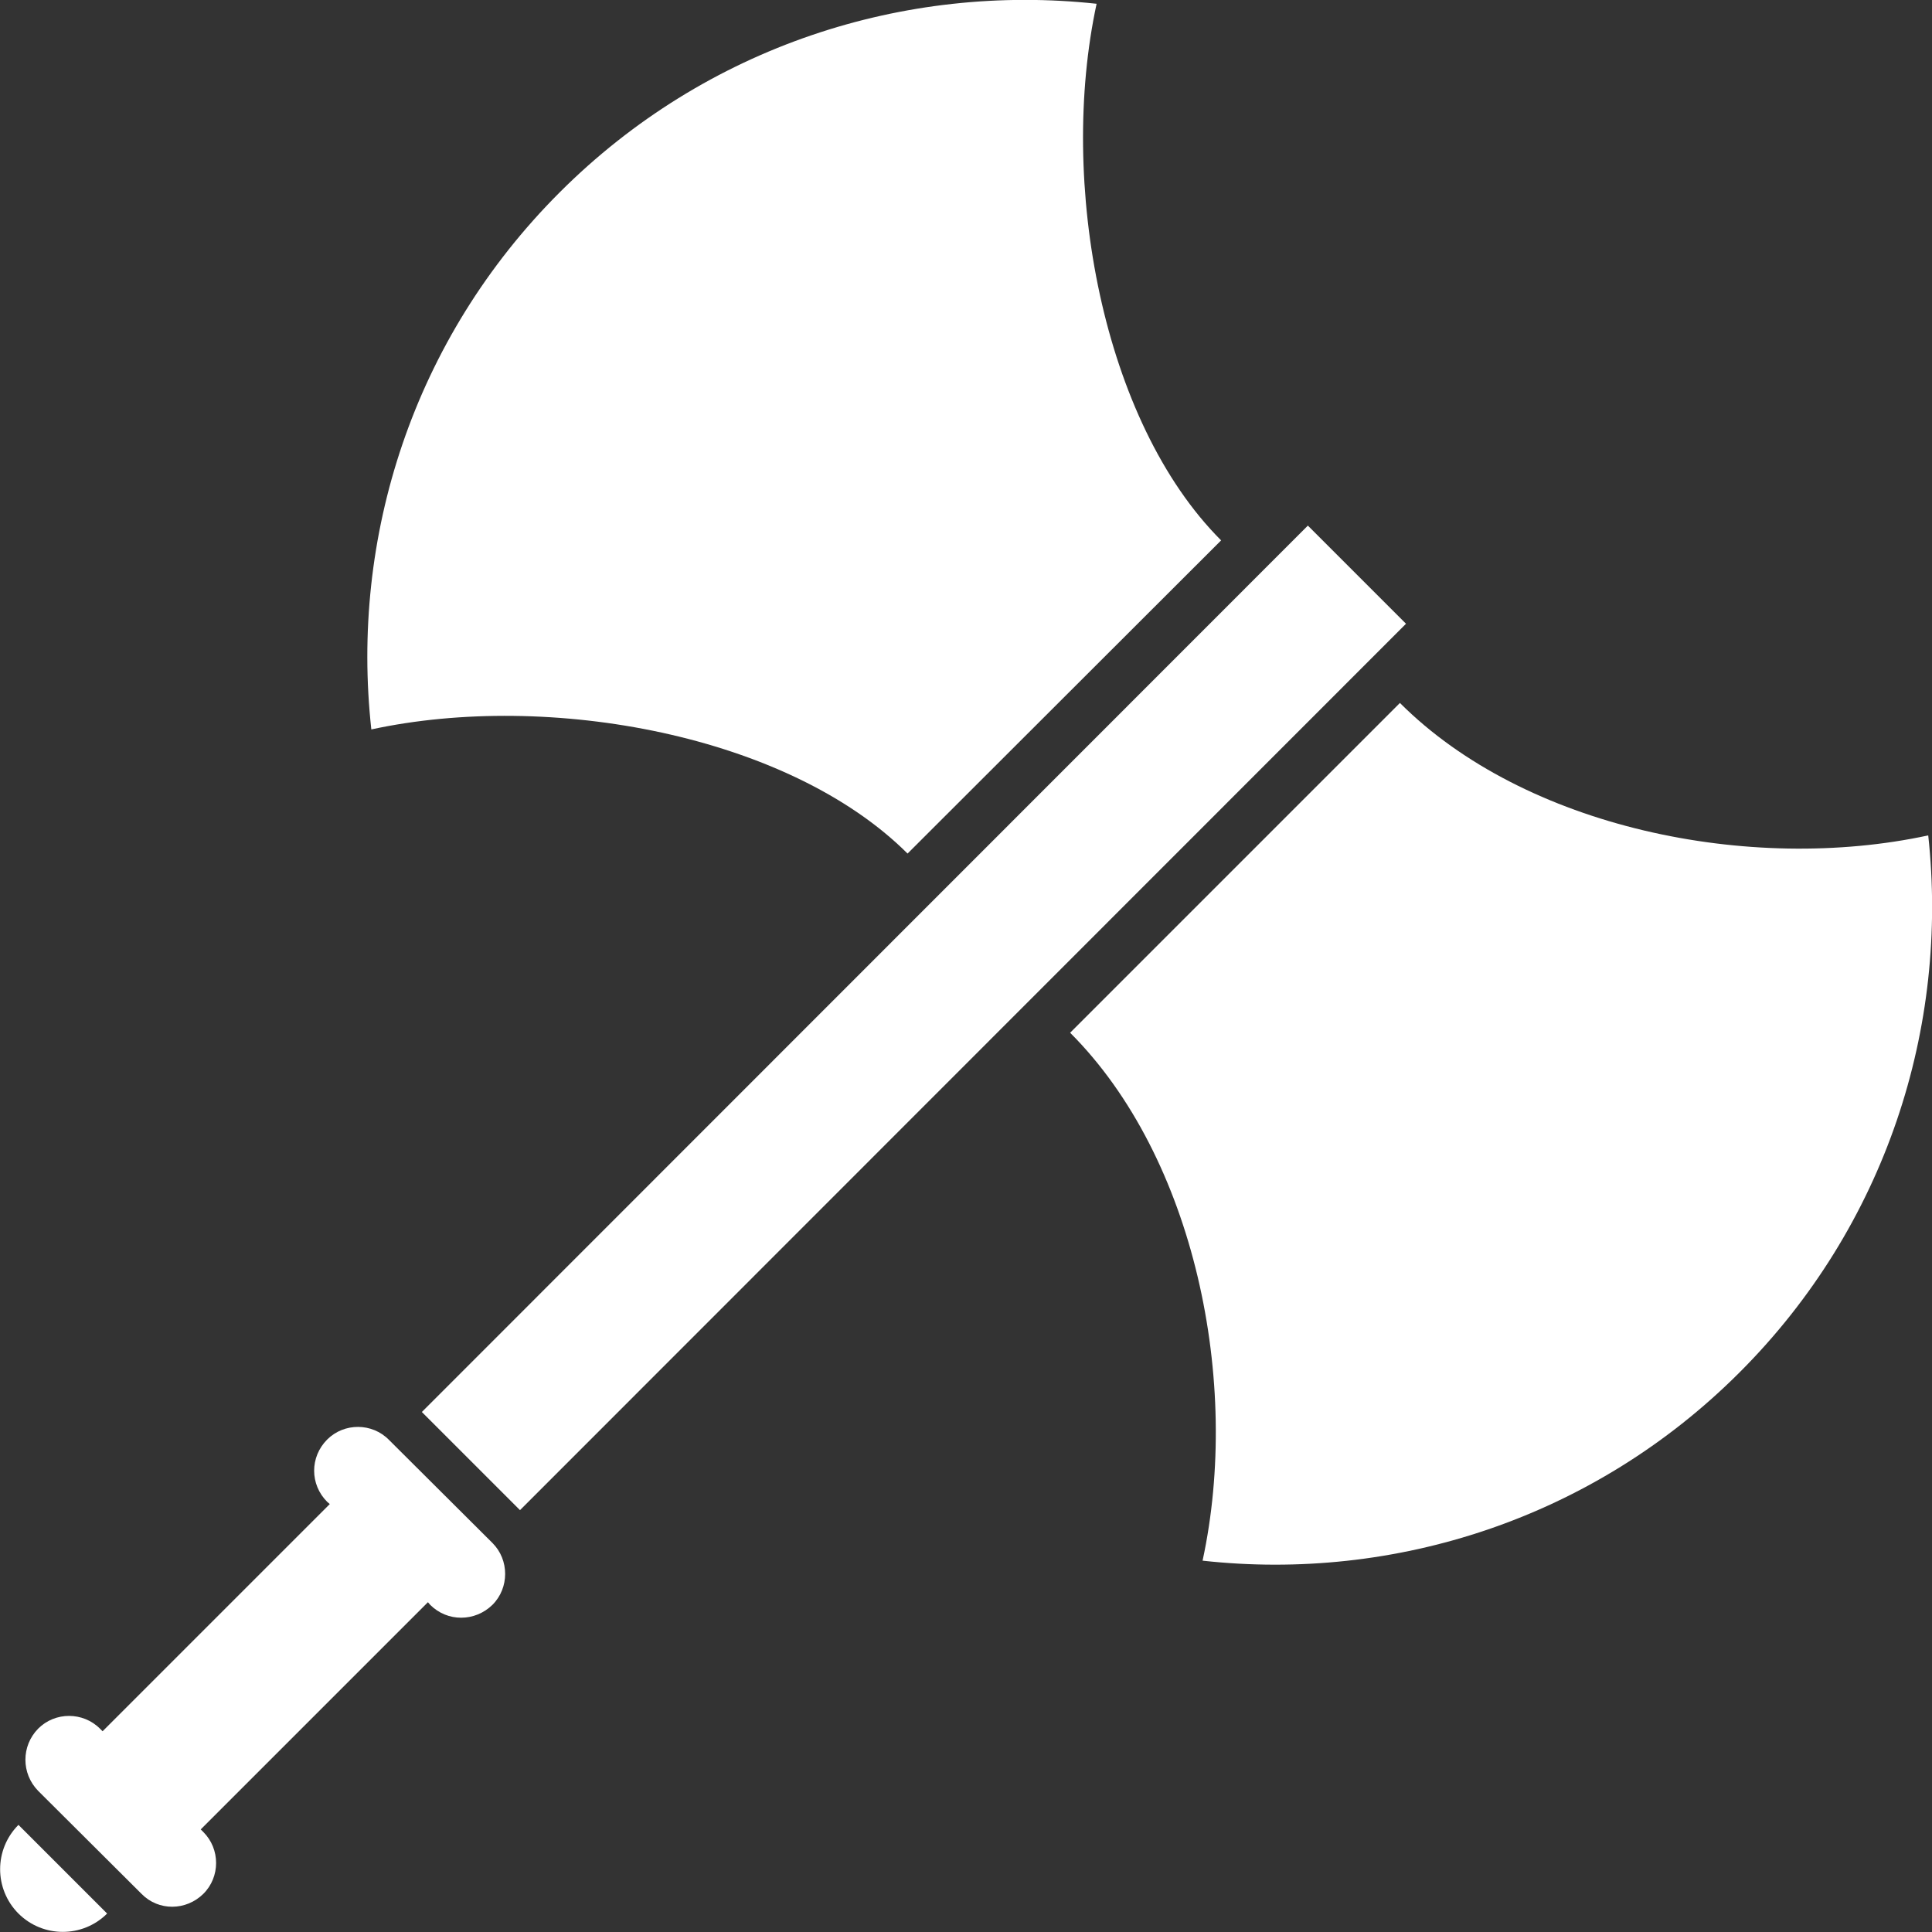
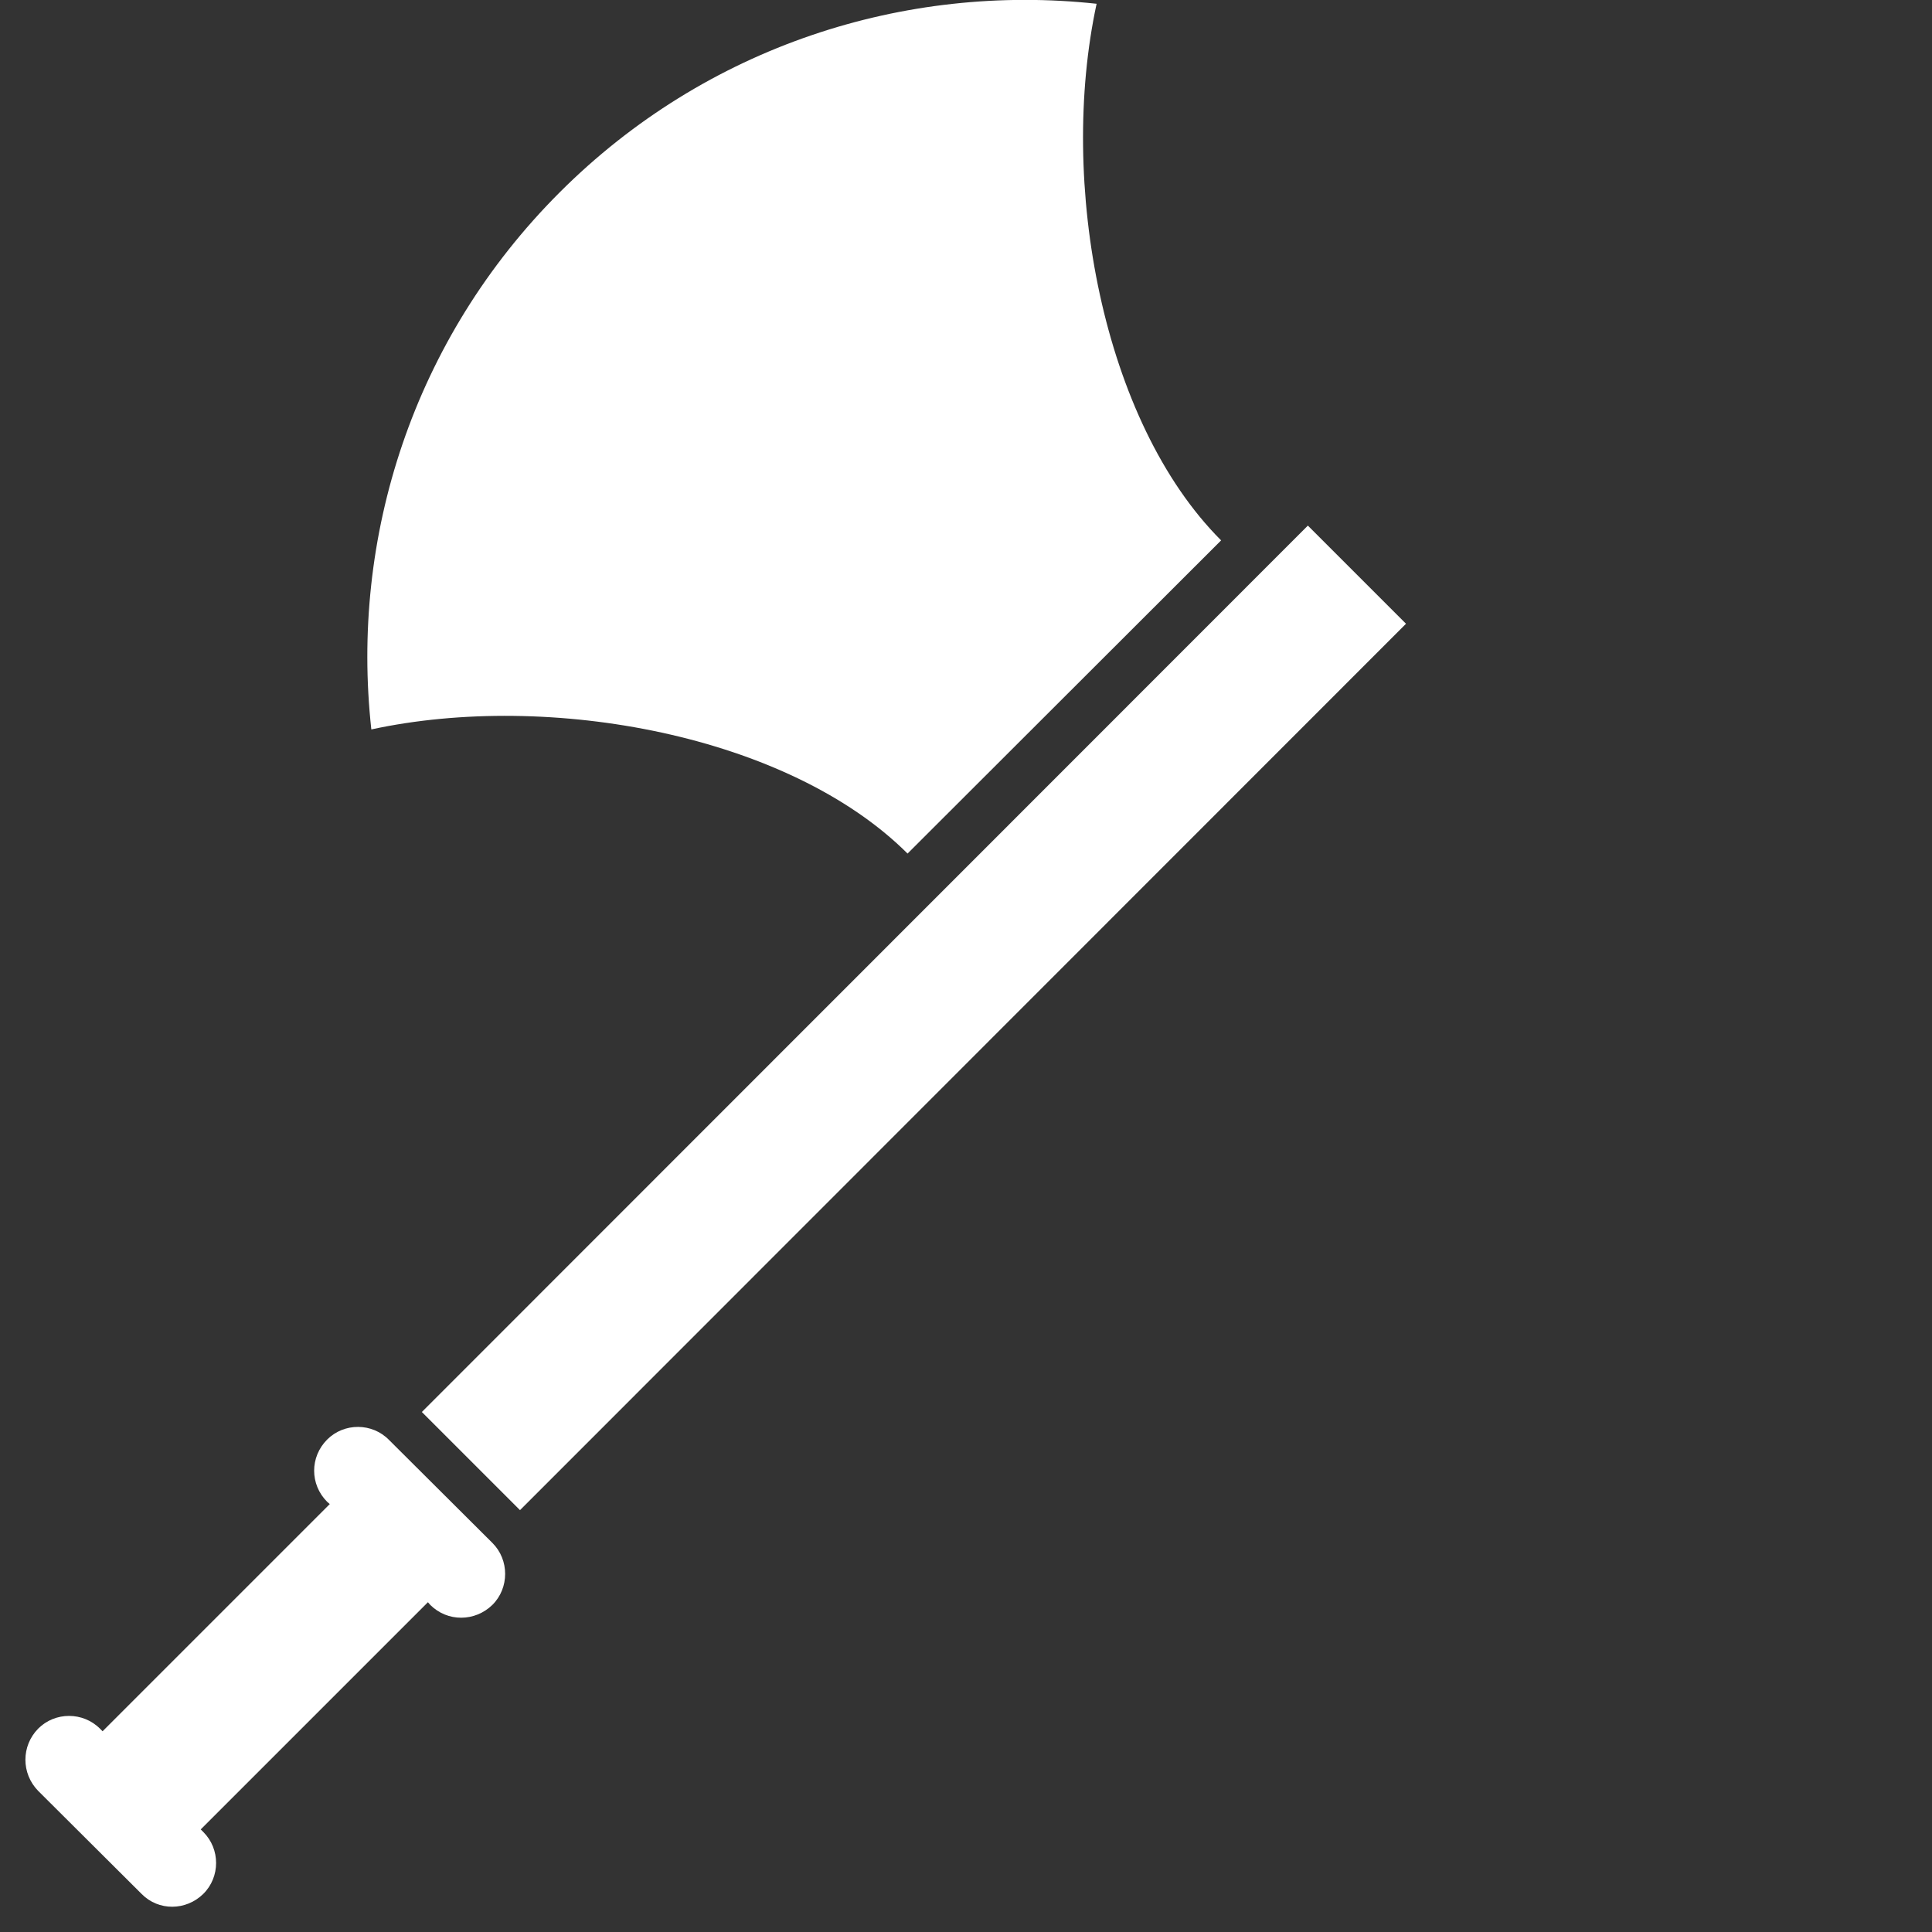
<svg xmlns="http://www.w3.org/2000/svg" width="20px" height="20px" viewBox="0 0 20 20">
  <rect x="0" y="0" width="20" height="20" fill="#333333" stroke="none" />
  <g id="surface1">
-     <path style=" stroke:none;fill-rule:nonzero;fill:rgb(100%,100%,100%);fill-opacity:1;" d="M 0.191 19.809 C 0.445 20.062 0.855 20.062 1.109 19.809 L 0.191 18.891 C -0.062 19.145 -0.062 19.555 0.191 19.809 Z M 0.191 19.809 " />
-     <path style=" stroke:none;fill-rule:nonzero;fill:rgb(100%,100%,100%);fill-opacity:1;" d="M 19.961 8.648 C 18.113 9.047 15.785 8.57 14.492 7.277 L 11.078 10.691 C 12.371 11.984 12.848 14.312 12.449 16.156 C 14.43 16.375 16.488 15.727 18.008 14.207 C 19.527 12.688 20.176 10.629 19.961 8.648 Z M 19.961 8.648 " />
    <path style=" stroke:none;fill-rule:nonzero;fill:rgb(100%,100%,100%);fill-opacity:1;" d="M 9.395 8.836 L 12.641 5.594 C 11.41 4.363 10.953 1.887 11.352 0.039 C 9.371 -0.176 7.312 0.473 5.793 1.992 C 4.273 3.512 3.625 5.566 3.844 7.551 C 5.688 7.152 8.164 7.609 9.395 8.836 Z M 9.395 8.836 " />
    <path style=" stroke:none;fill-rule:nonzero;fill:rgb(100%,100%,100%);fill-opacity:1;" d="M 13.539 5.441 L 4.367 14.617 L 5.383 15.633 L 14.555 6.457 Z M 13.539 5.441 " />
    <path style=" stroke:none;fill-rule:nonzero;fill:rgb(100%,100%,100%);fill-opacity:1;" d="M 4.027 14.906 C 3.852 14.727 3.562 14.727 3.387 14.902 C 3.207 15.082 3.207 15.367 3.387 15.547 L 3.414 15.57 L 1.062 17.922 L 1.035 17.895 C 0.859 17.719 0.57 17.719 0.395 17.895 C 0.219 18.074 0.219 18.359 0.395 18.539 L 1.465 19.605 C 1.641 19.785 1.926 19.781 2.105 19.605 C 2.281 19.43 2.281 19.141 2.105 18.965 L 2.078 18.938 L 4.43 16.586 L 4.453 16.613 C 4.633 16.793 4.918 16.789 5.098 16.613 C 5.273 16.438 5.273 16.148 5.098 15.973 Z M 4.027 14.906 " />
  </g>
</svg>